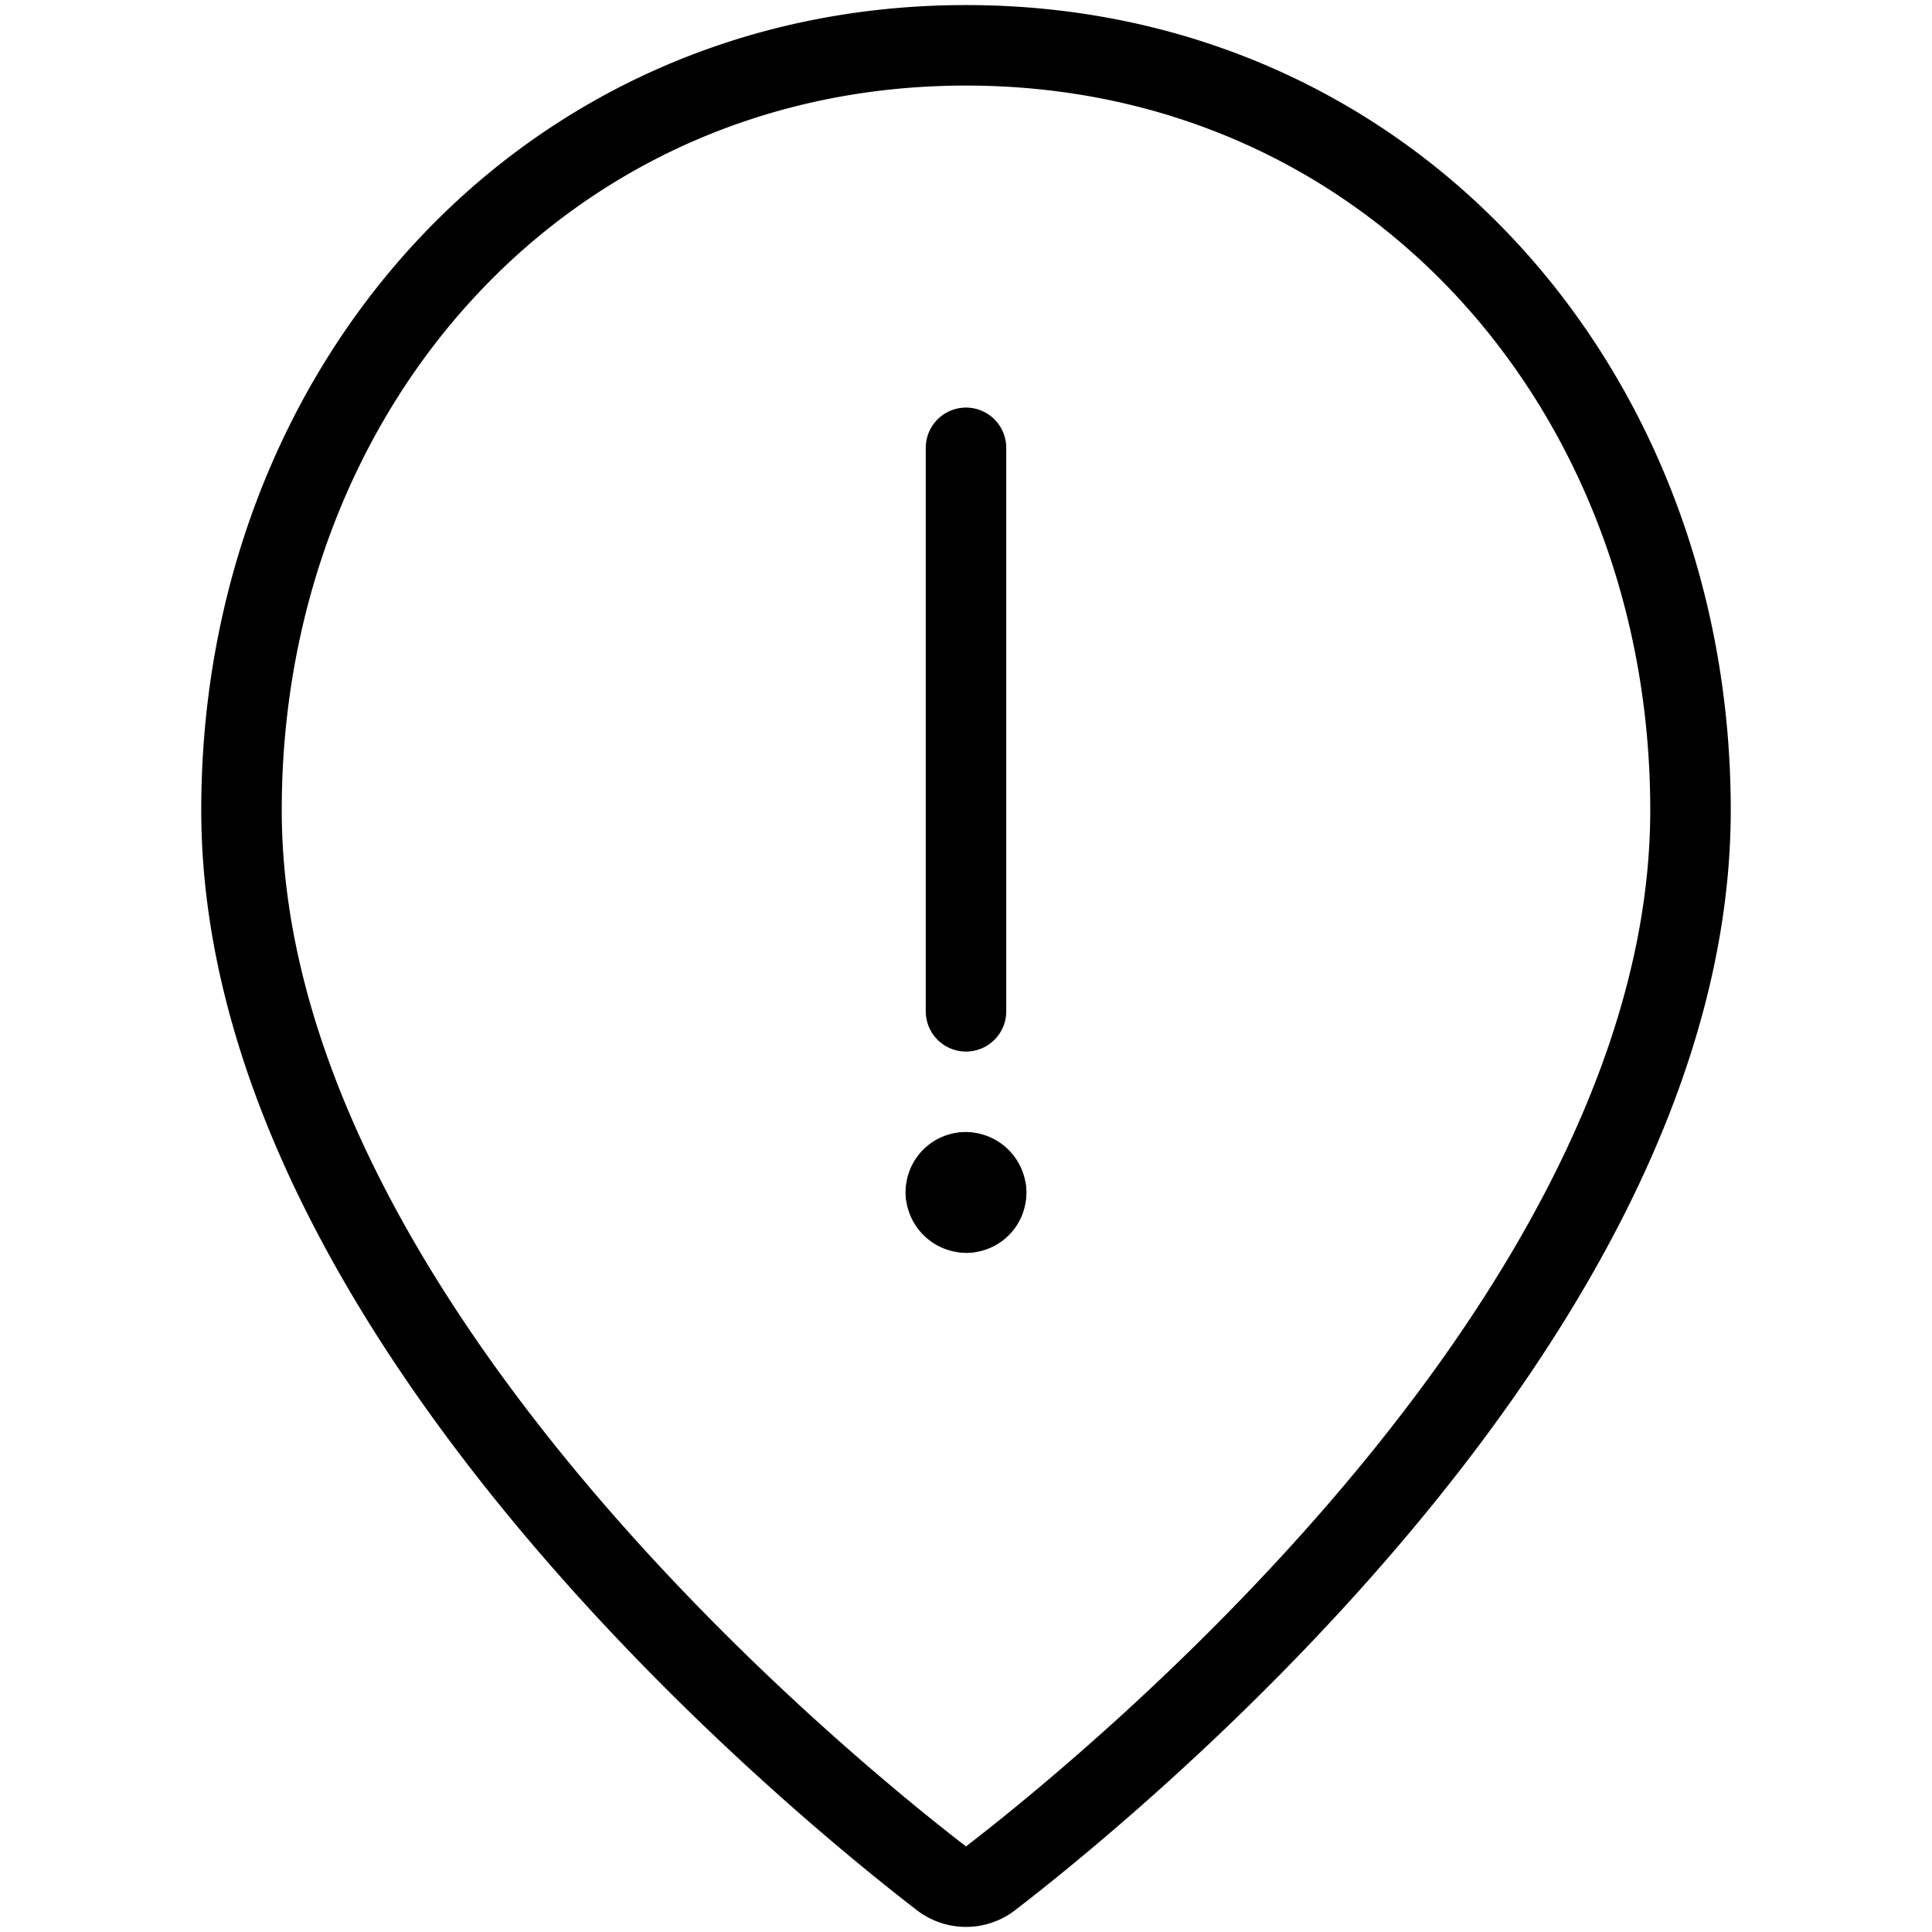
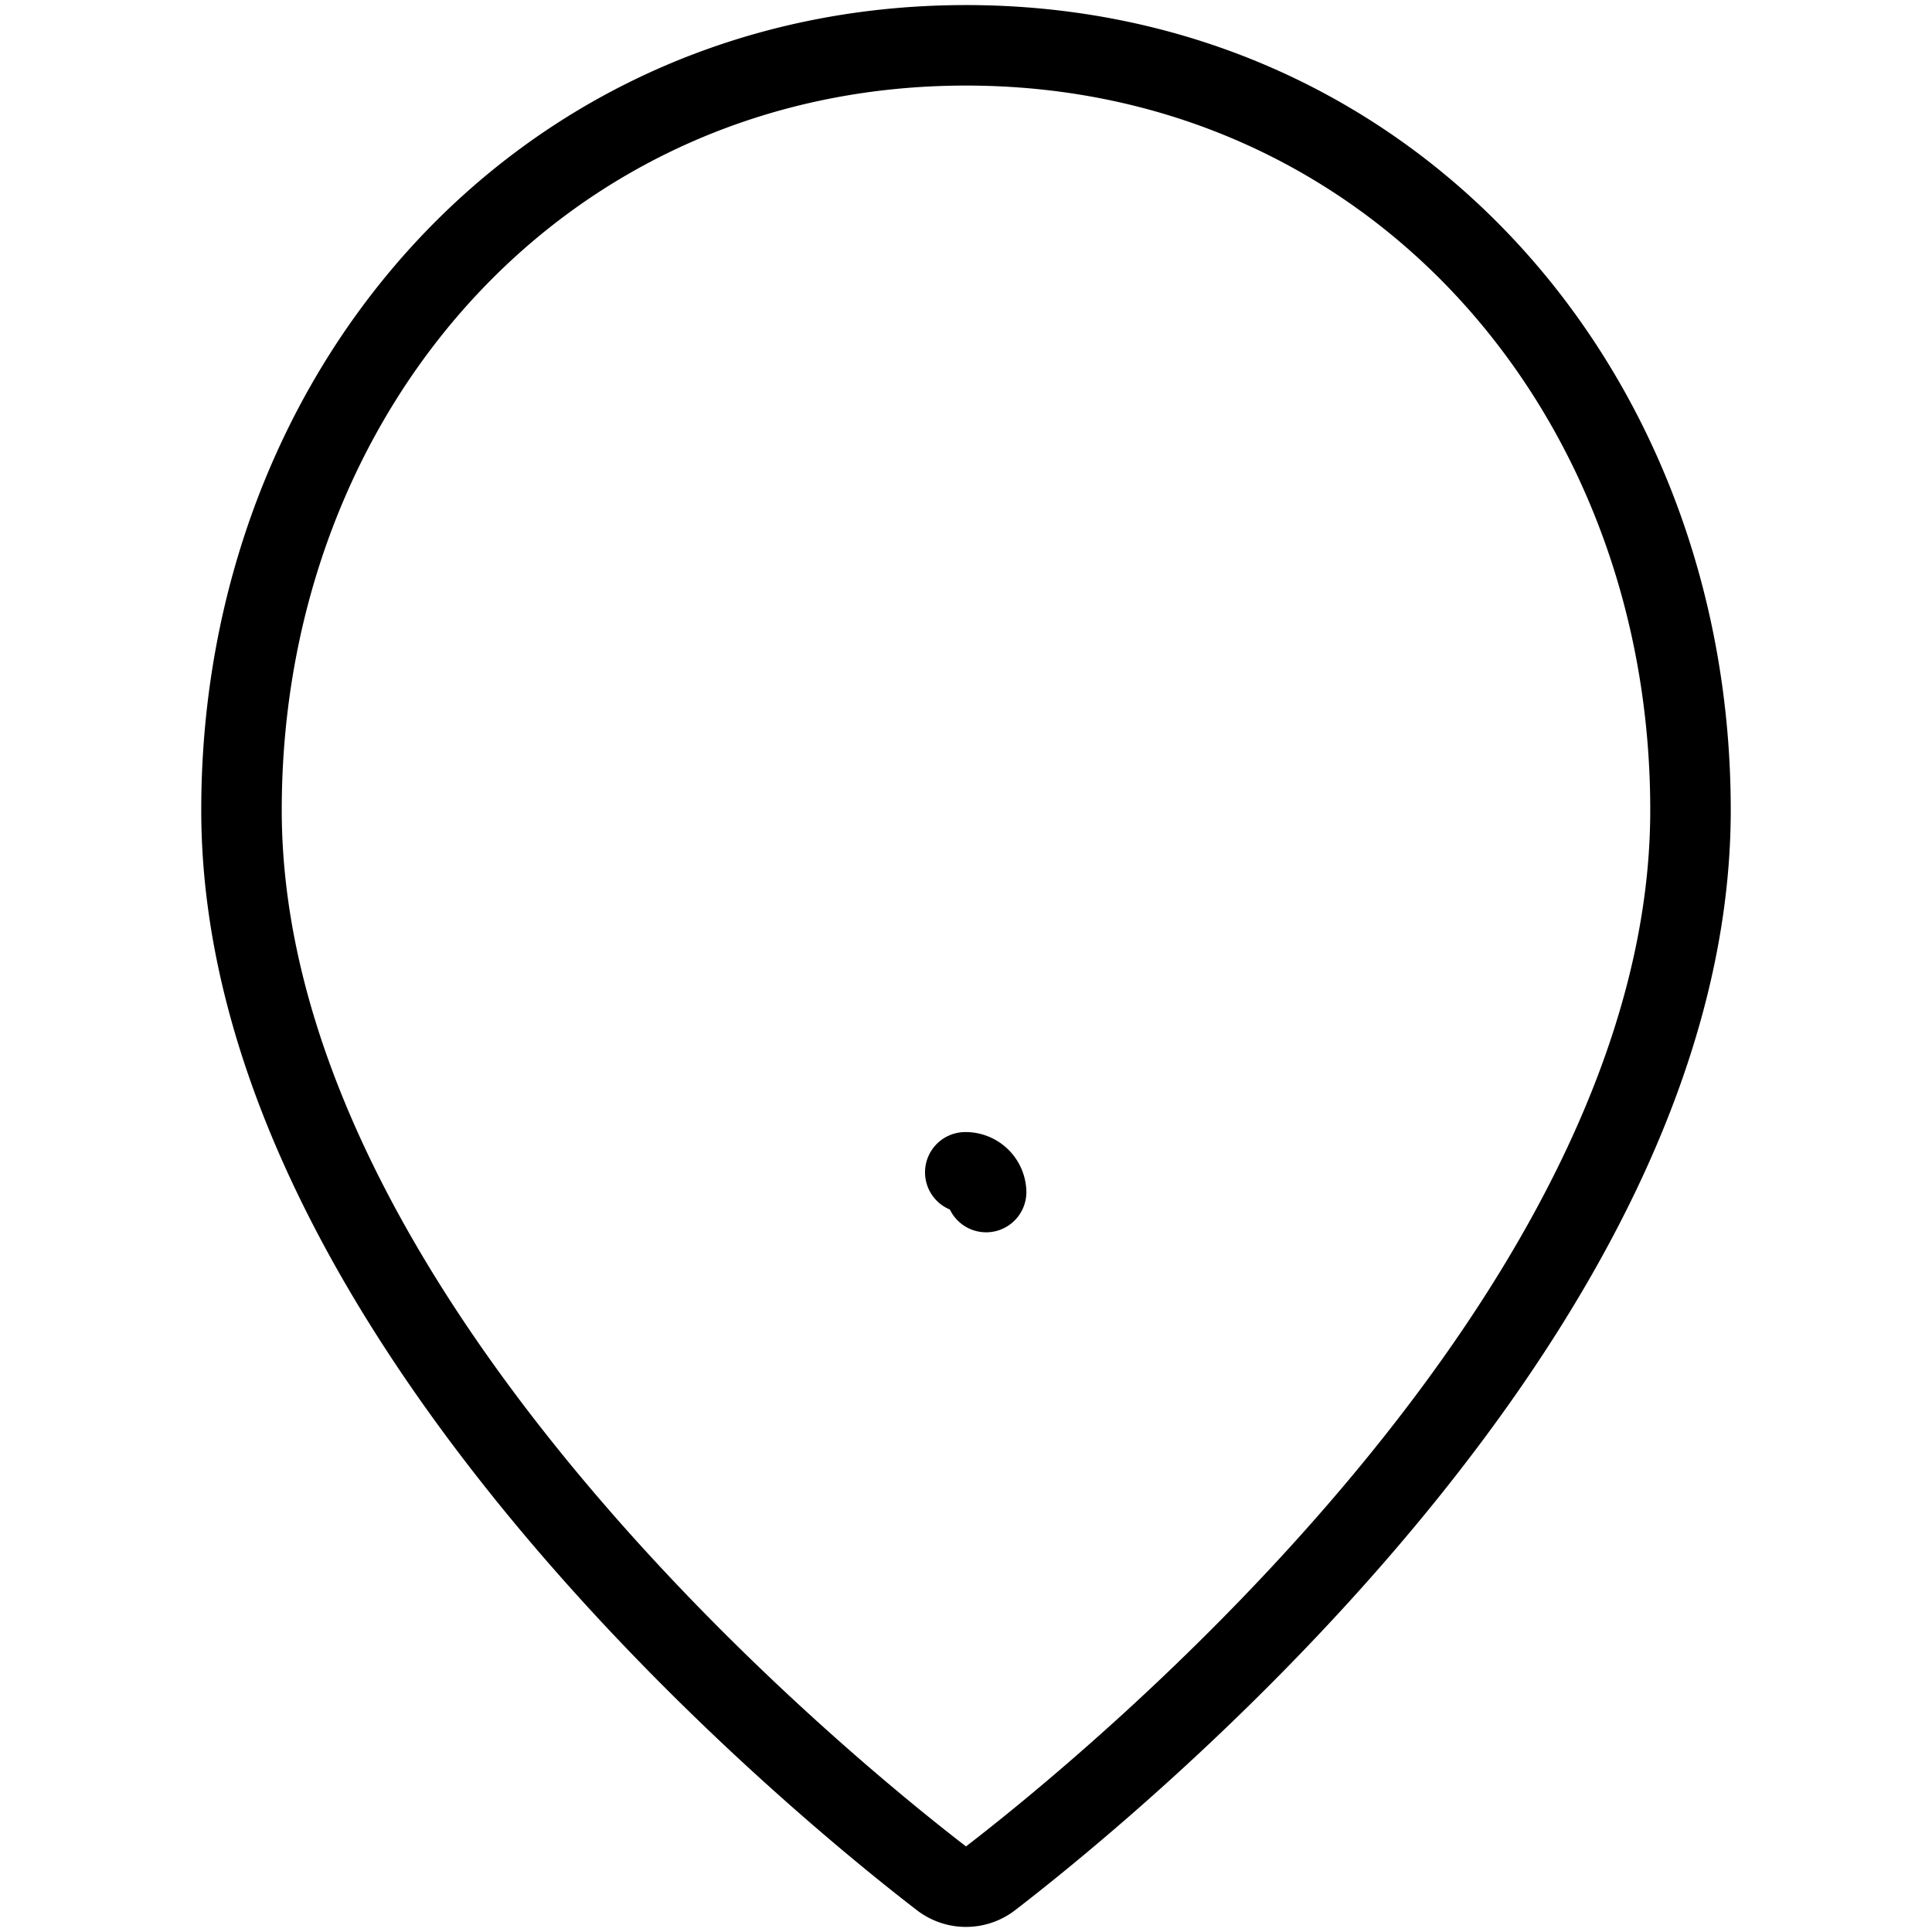
<svg xmlns="http://www.w3.org/2000/svg" viewBox="0 0 24 24">
  <g transform="matrix(1,0,0,1,0,0)">
    <path d="M21,10.063c0,6.227-7.121,12.058-8.695,13.27a.5.5,0,0,1-.61,0C10.122,22.122,3,16.29,3,10.063c0-5.246,3.753-9.5,9-9.5S21,4.817,21,10.063Z" fill="none" stroke="#000000" stroke-linecap="round" stroke-linejoin="round" />
-     <path d="M12 12.563L12 5.563" fill="none" stroke="#000000" stroke-linecap="round" stroke-linejoin="round" />
    <path d="M11.991,14.563a.255.255,0,0,1,.259.245" fill="none" stroke="#000000" stroke-linecap="round" stroke-linejoin="round" />
-     <path d="M11.75,14.818a.246.246,0,0,1,.241-.255" fill="none" stroke="#000000" stroke-linecap="round" stroke-linejoin="round" />
-     <path d="M12.009,15.063a.255.255,0,0,1-.259-.245" fill="none" stroke="#000000" stroke-linecap="round" stroke-linejoin="round" />
-     <path d="M12.25,14.808a.246.246,0,0,1-.241.255" fill="none" stroke="#000000" stroke-linecap="round" stroke-linejoin="round" />
  </g>
</svg>